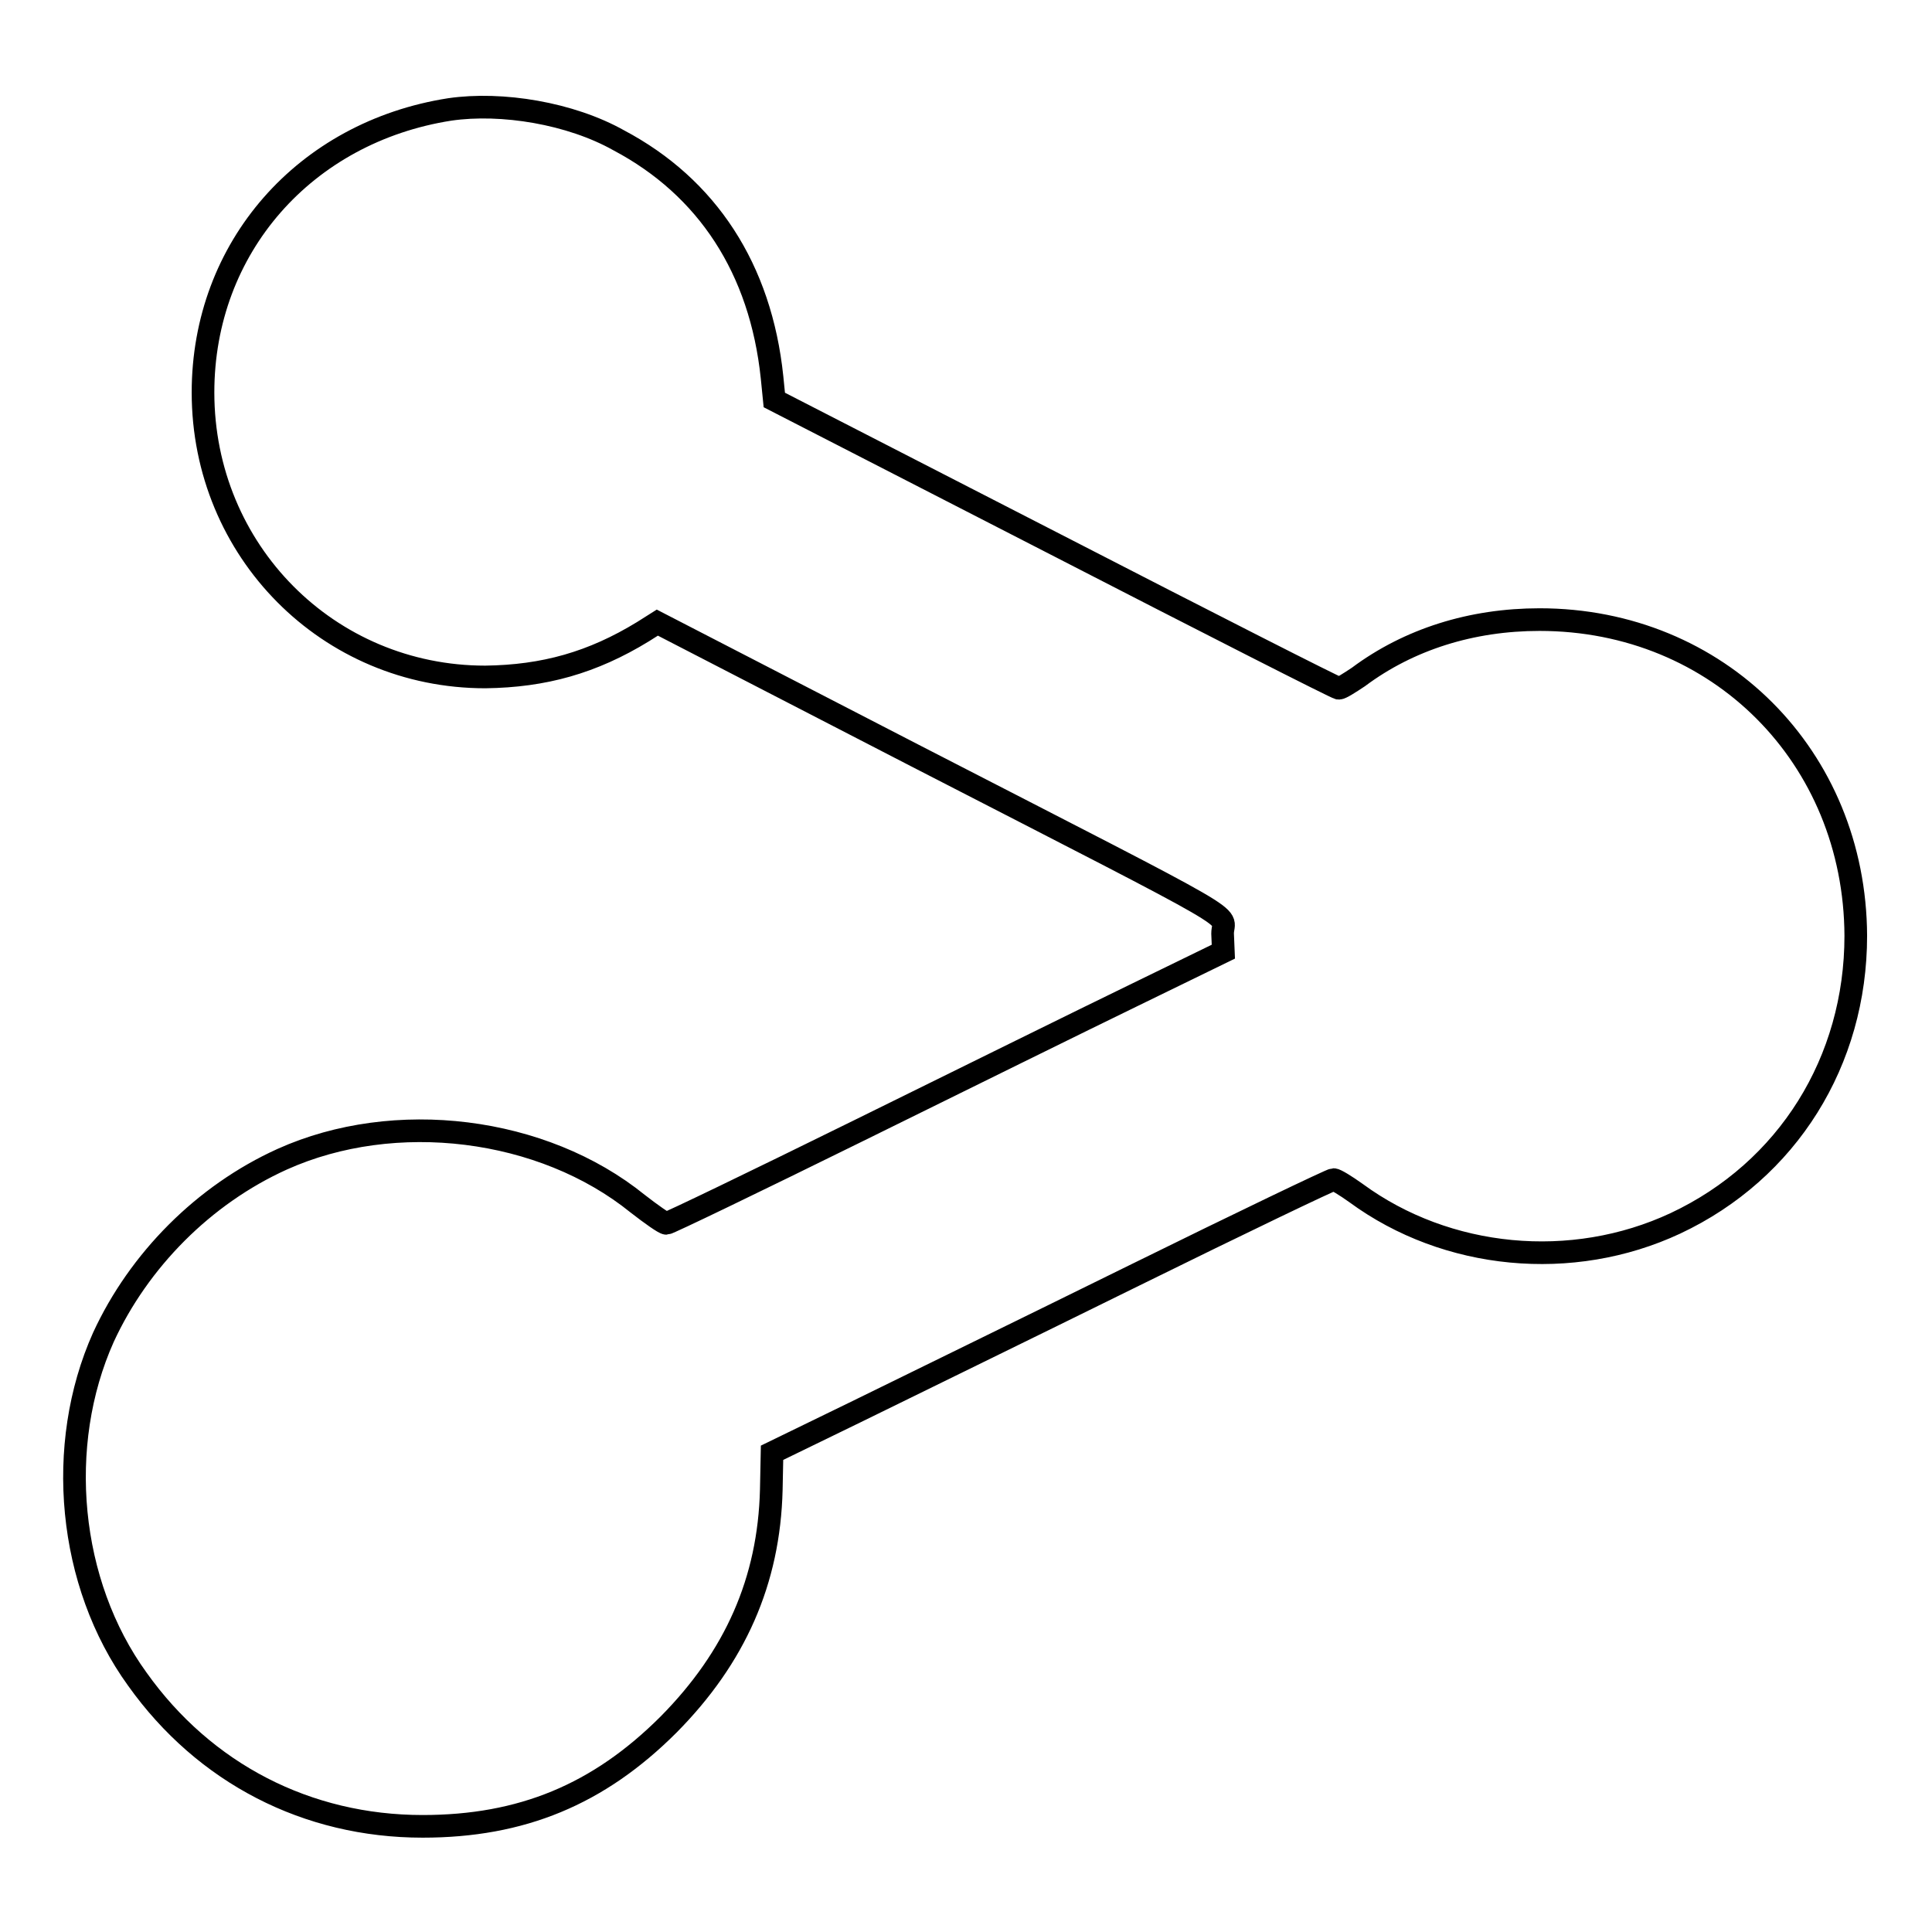
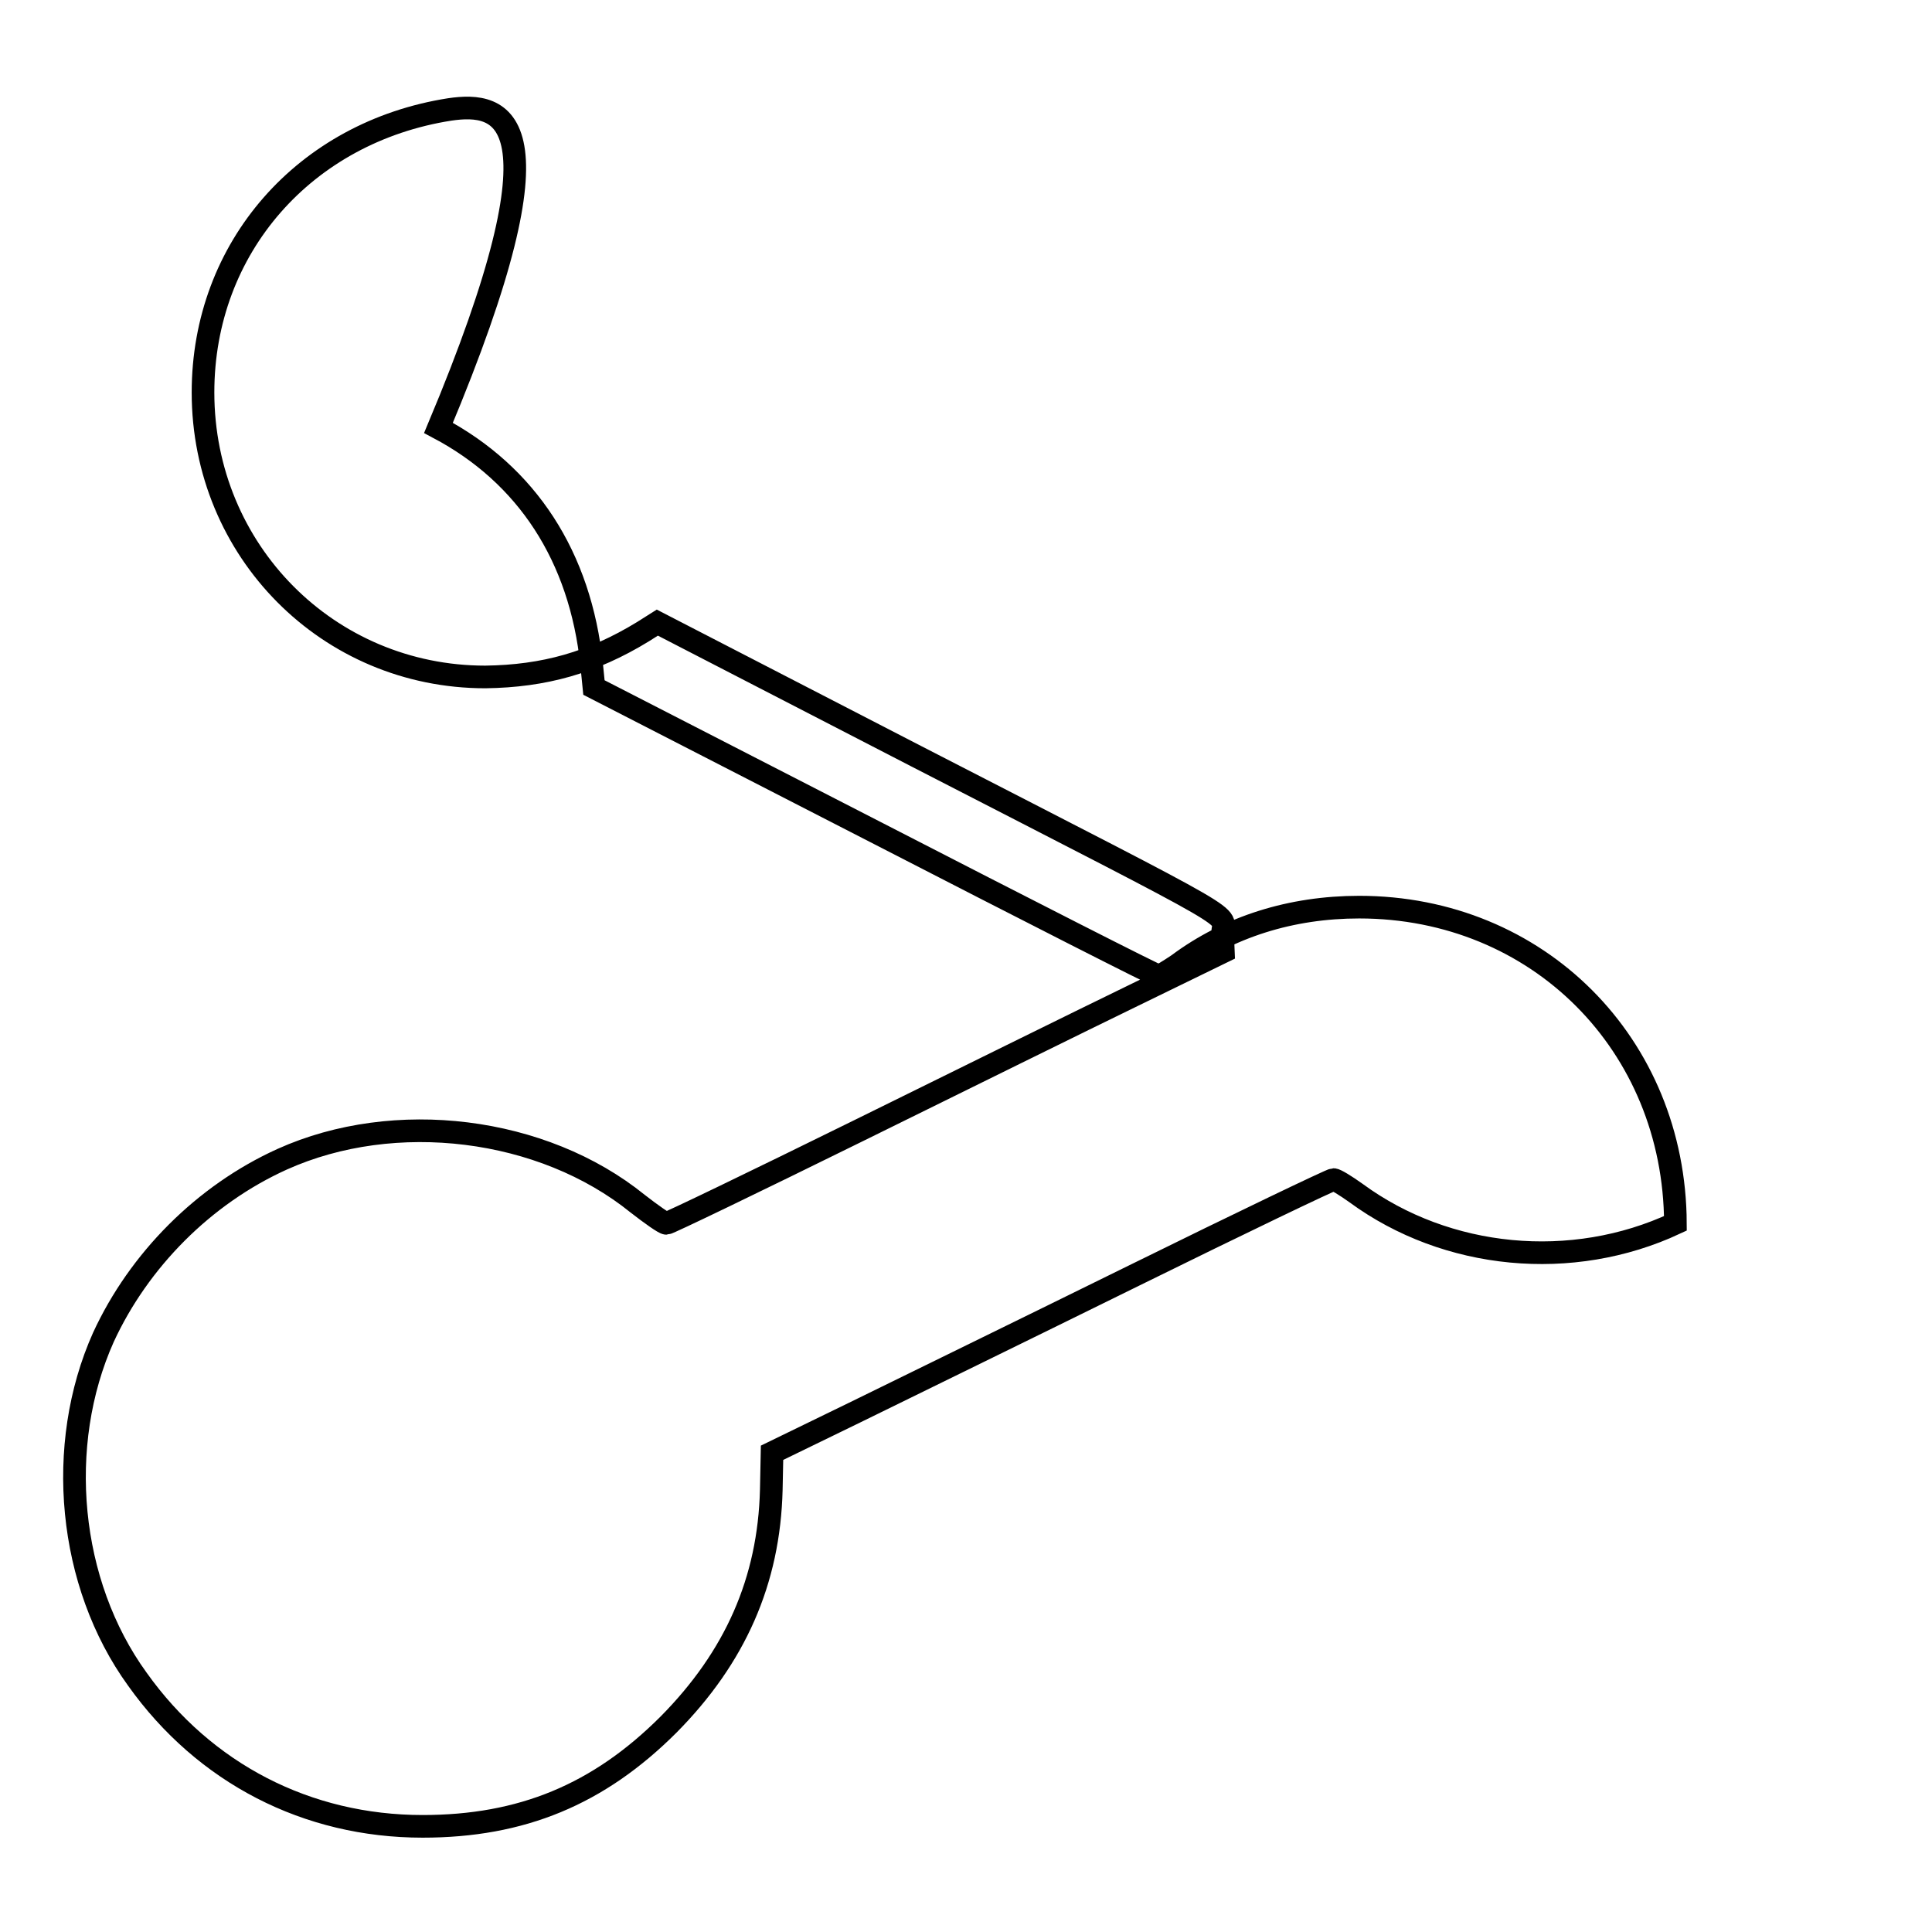
<svg xmlns="http://www.w3.org/2000/svg" version="1.1" x="0px" y="0px" viewBox="0 0 256 256" enable-background="new 0 0 256 256" xml:space="preserve">
  <g>
    <g>
      <g>
-         <path stroke-width="3" fill-opacity="0" stroke="#000000" d="M59.6,14.5c-19.2,3-32.7,18.3-32.7,37.5c0,21,16.6,37.7,37.4,37.7c7.8-0.1,14.2-1.9,20.9-6l1.9-1.2l34.3,17.7c45.1,23.2,40.6,20.6,40.6,23.5l0.1,2.4l-11.9,5.8c-6.6,3.2-23,11.3-36.6,18c-13.6,6.7-25,12.2-25.3,12.2c-0.3,0-2-1.2-3.8-2.6c-12.6-10.2-32.2-12.6-47.1-5.9c-10.4,4.7-19,13.4-23.7,23.6c-6.4,14.3-4.7,32.6,4.5,45.3c8.9,12.5,22.5,19.5,37.8,19.5c13.1,0,23.3-4.2,32.6-13.5c8.8-8.9,13.3-19,13.6-31.1l0.1-4.9l11.1-5.4c6.1-3,22.7-11.1,36.9-18.1c14.2-7,26.1-12.7,26.4-12.7c0.3,0,1.6,0.8,3,1.8c12,8.8,28.6,10.4,42.3,4c14.9-7,23.9-21.5,23.9-38.1c-0.1-23.7-18.2-41.9-41.9-41.9c-9,0-17.3,2.6-24,7.6c-1.2,0.8-2.3,1.5-2.6,1.5c-0.3,0-17.2-8.6-37.6-19.1l-37.2-19.1l-0.3-3c-1.5-14.4-8.6-25.2-20.3-31.4C75.6,15,66.5,13.5,59.6,14.5z" />
+         <path stroke-width="3" fill-opacity="0" stroke="#000000" d="M59.6,14.5c-19.2,3-32.7,18.3-32.7,37.5c0,21,16.6,37.7,37.4,37.7c7.8-0.1,14.2-1.9,20.9-6l1.9-1.2l34.3,17.7c45.1,23.2,40.6,20.6,40.6,23.5l0.1,2.4l-11.9,5.8c-6.6,3.2-23,11.3-36.6,18c-13.6,6.7-25,12.2-25.3,12.2c-0.3,0-2-1.2-3.8-2.6c-12.6-10.2-32.2-12.6-47.1-5.9c-10.4,4.7-19,13.4-23.7,23.6c-6.4,14.3-4.7,32.6,4.5,45.3c8.9,12.5,22.5,19.5,37.8,19.5c13.1,0,23.3-4.2,32.6-13.5c8.8-8.9,13.3-19,13.6-31.1l0.1-4.9l11.1-5.4c6.1-3,22.7-11.1,36.9-18.1c14.2-7,26.1-12.7,26.4-12.7c0.3,0,1.6,0.8,3,1.8c12,8.8,28.6,10.4,42.3,4c-0.1-23.7-18.2-41.9-41.9-41.9c-9,0-17.3,2.6-24,7.6c-1.2,0.8-2.3,1.5-2.6,1.5c-0.3,0-17.2-8.6-37.6-19.1l-37.2-19.1l-0.3-3c-1.5-14.4-8.6-25.2-20.3-31.4C75.6,15,66.5,13.5,59.6,14.5z" />
      </g>
    </g>
  </g>
</svg>